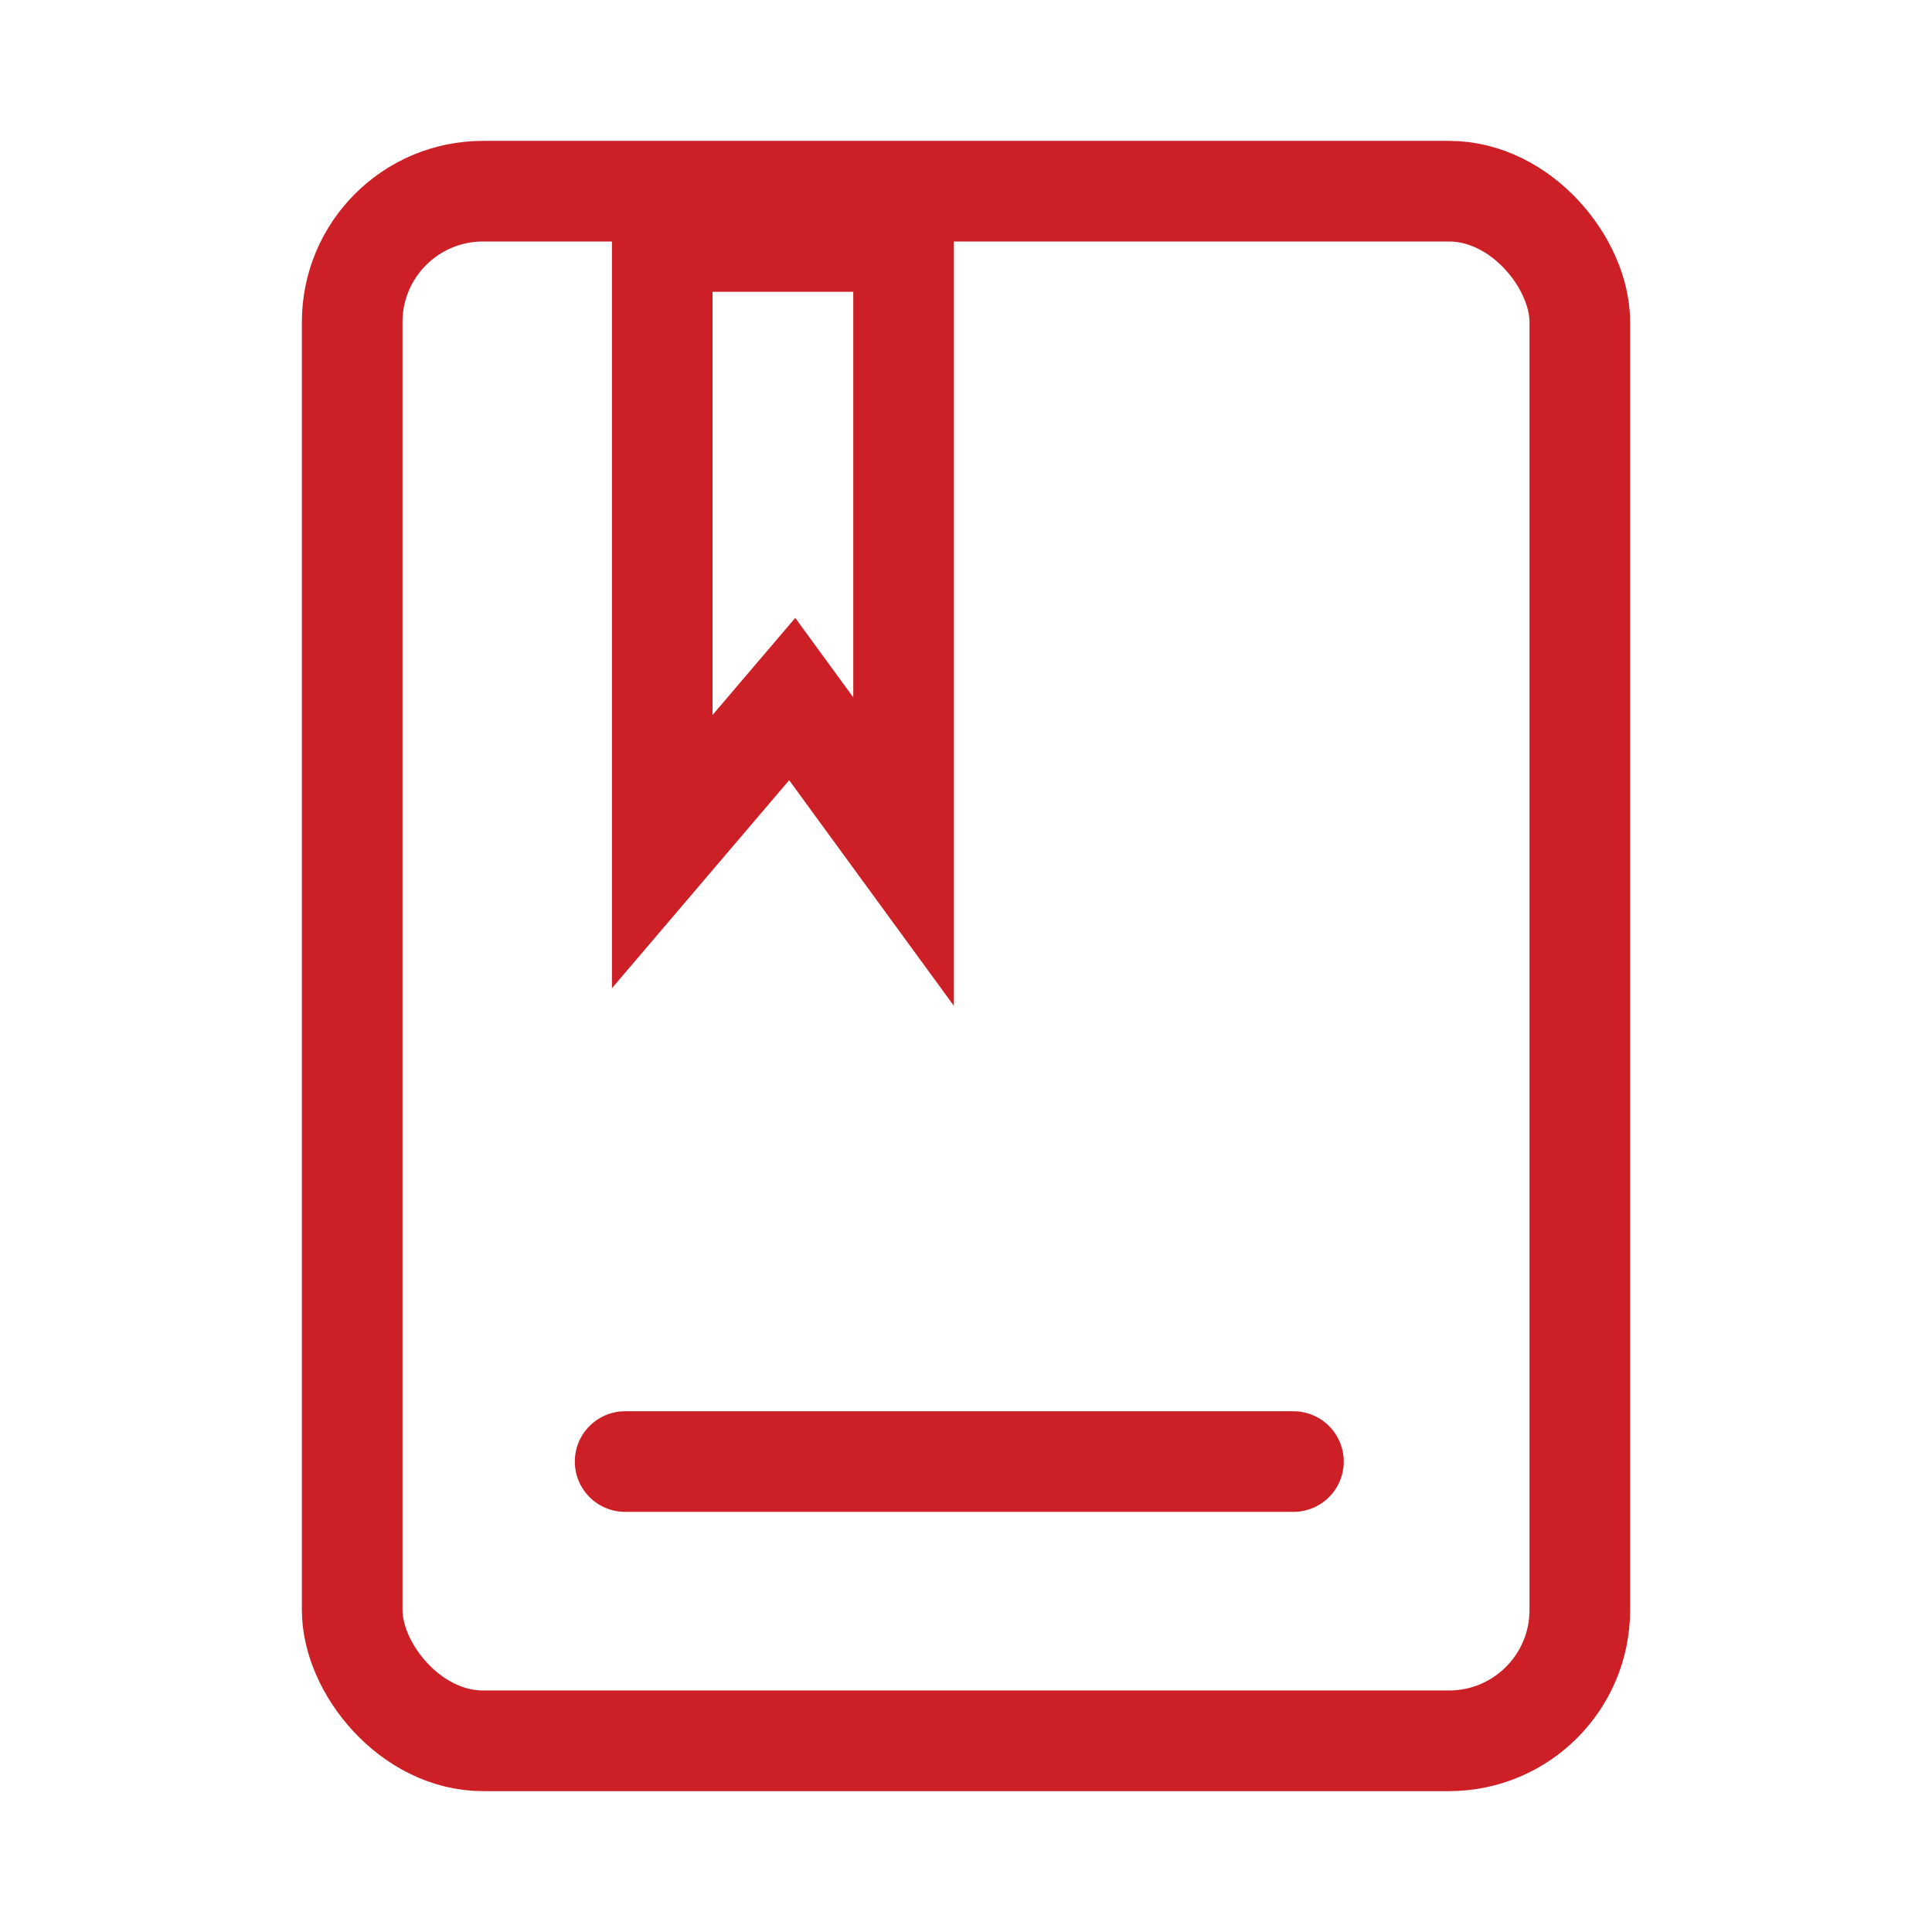
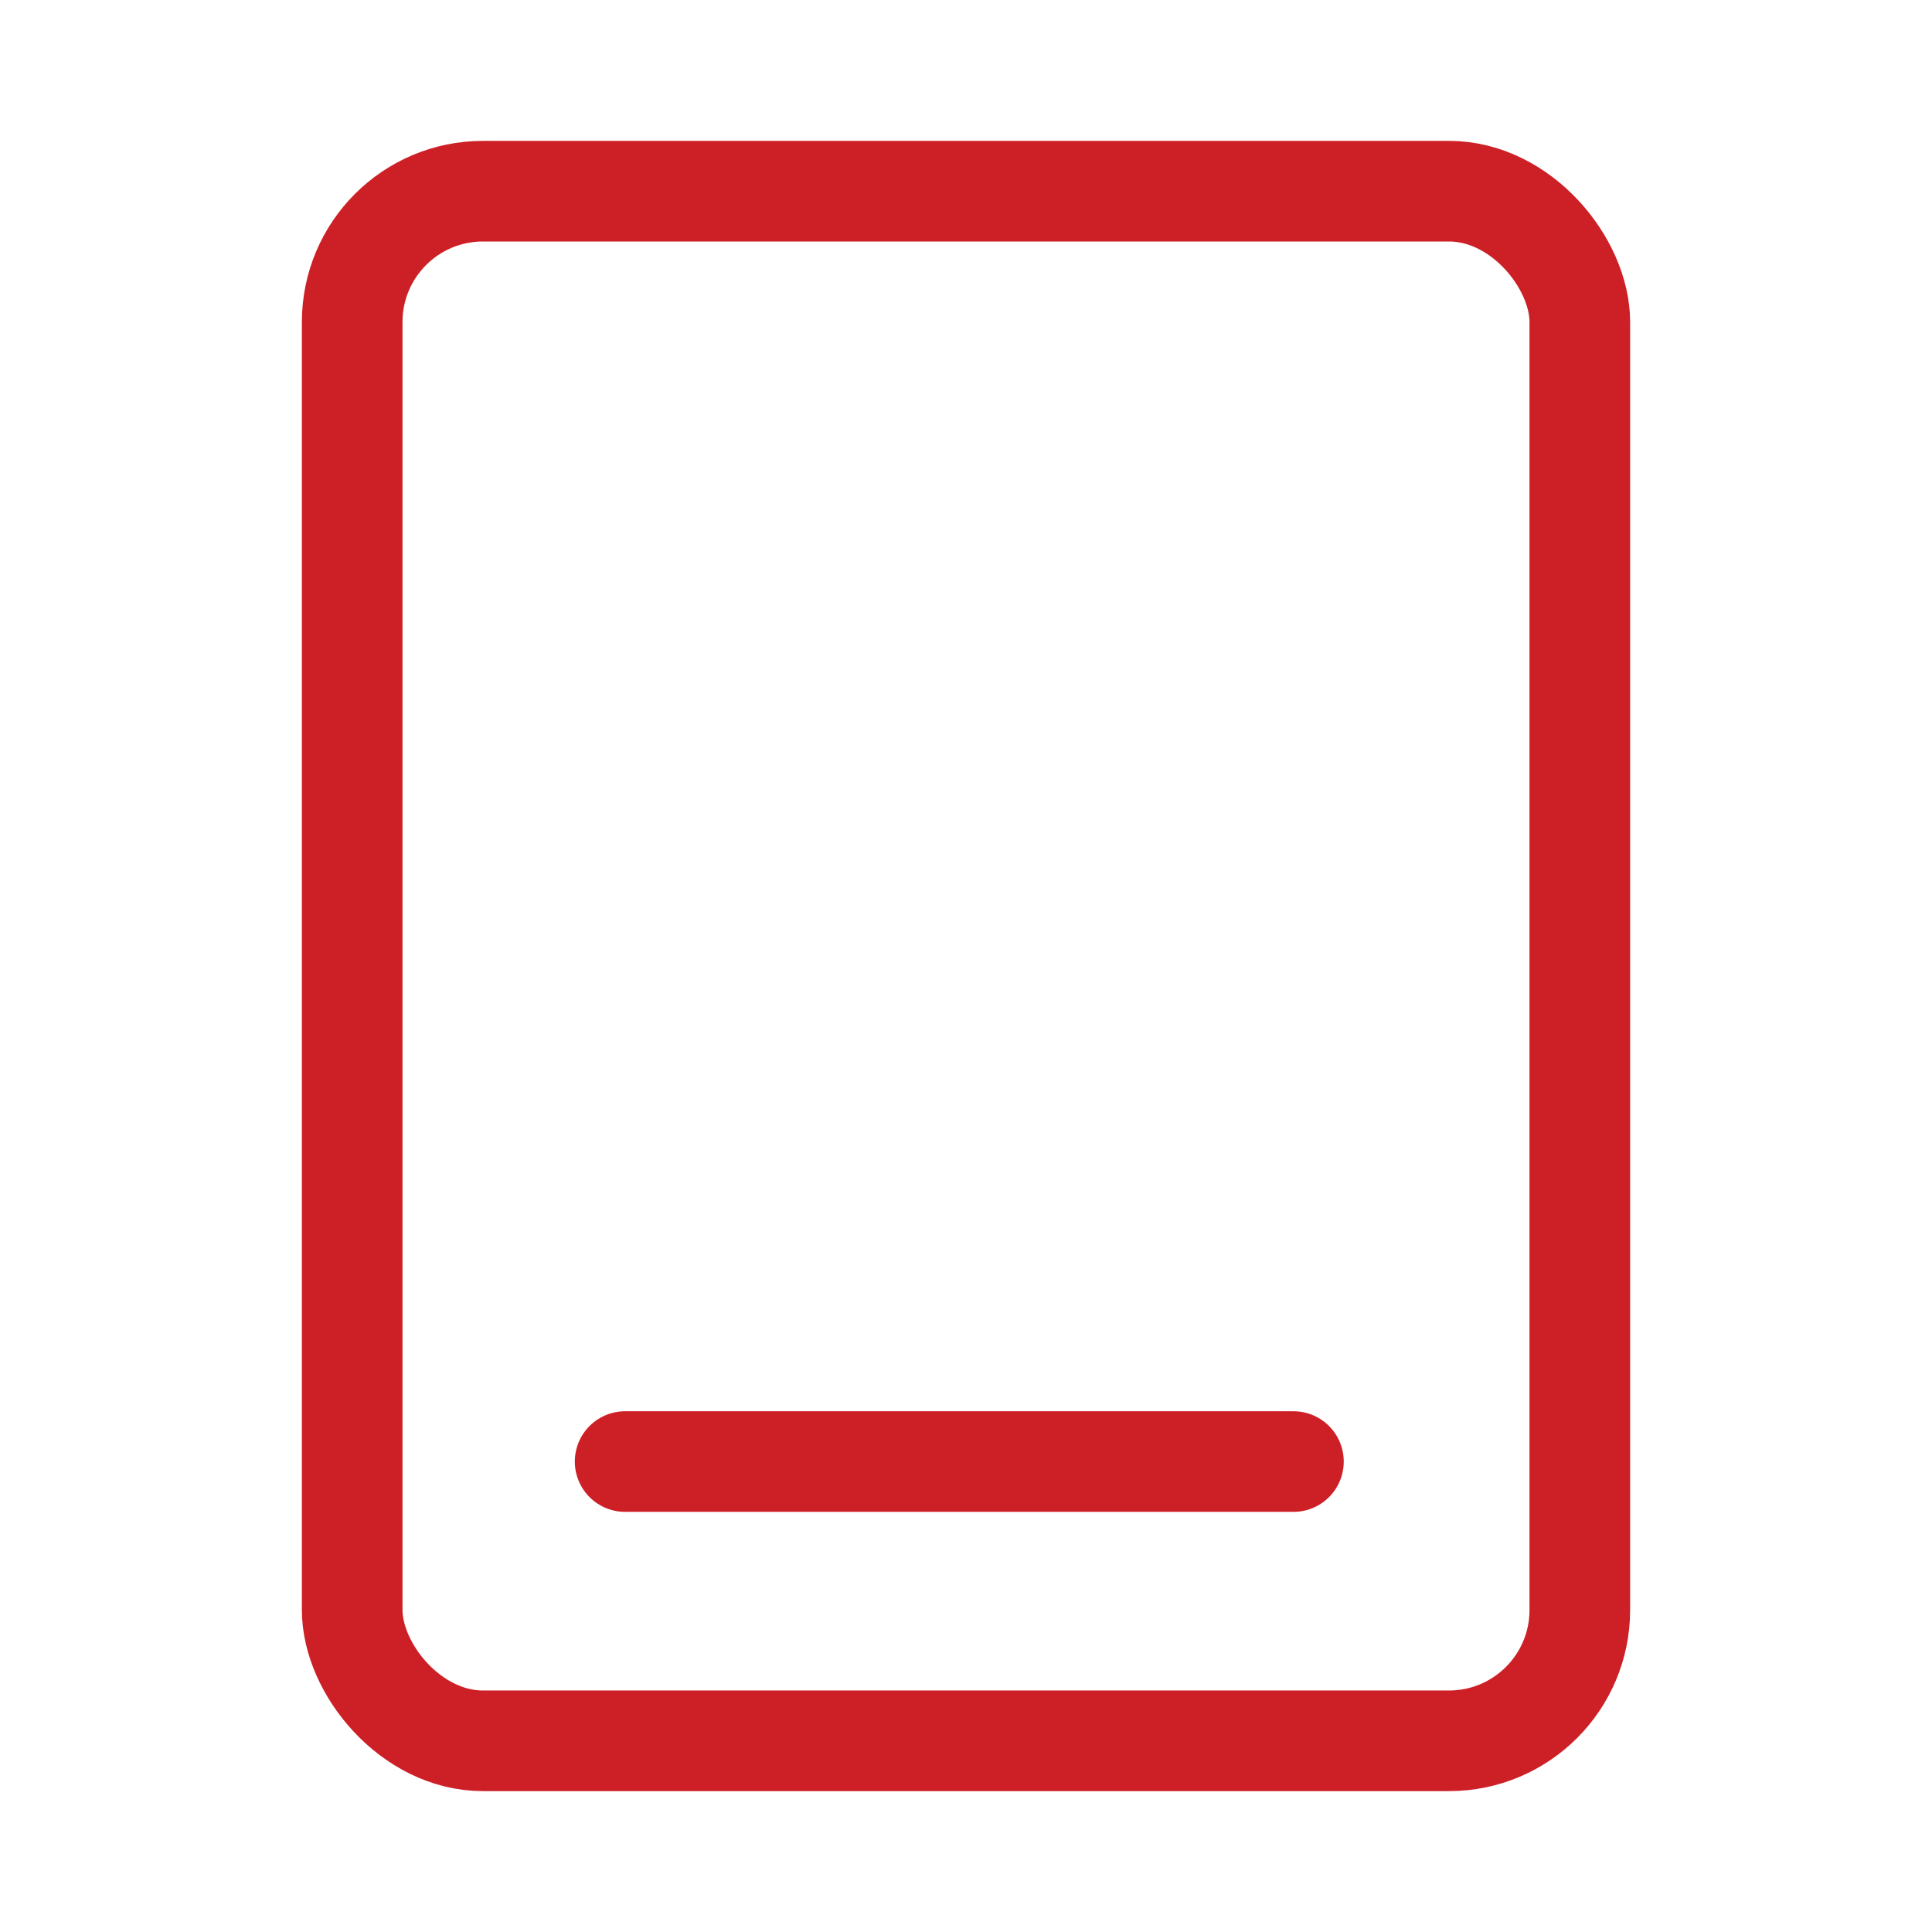
<svg xmlns="http://www.w3.org/2000/svg" width="48" height="48" viewBox="0 0 48 48" fill="none">
  <g id="Frame 1000003953">
    <g id="Group 1000003892">
      <rect id="Rectangle 12633" x="8.75" y="4.75" width="30.5" height="38.5" rx="3.25" stroke="#CD2026" stroke-width="2.5" />
-       <path id="Vector 1853" d="M16.453 21.158V6H22.449V21.158L19.682 17.368L16.453 21.158Z" stroke="#CD2026" stroke-width="2.5" stroke-linecap="round" />
      <path id="Vector 1852" d="M15.531 36.312H32.135" stroke="#CD2026" stroke-width="2.5" stroke-linecap="round" />
    </g>
  </g>
</svg>